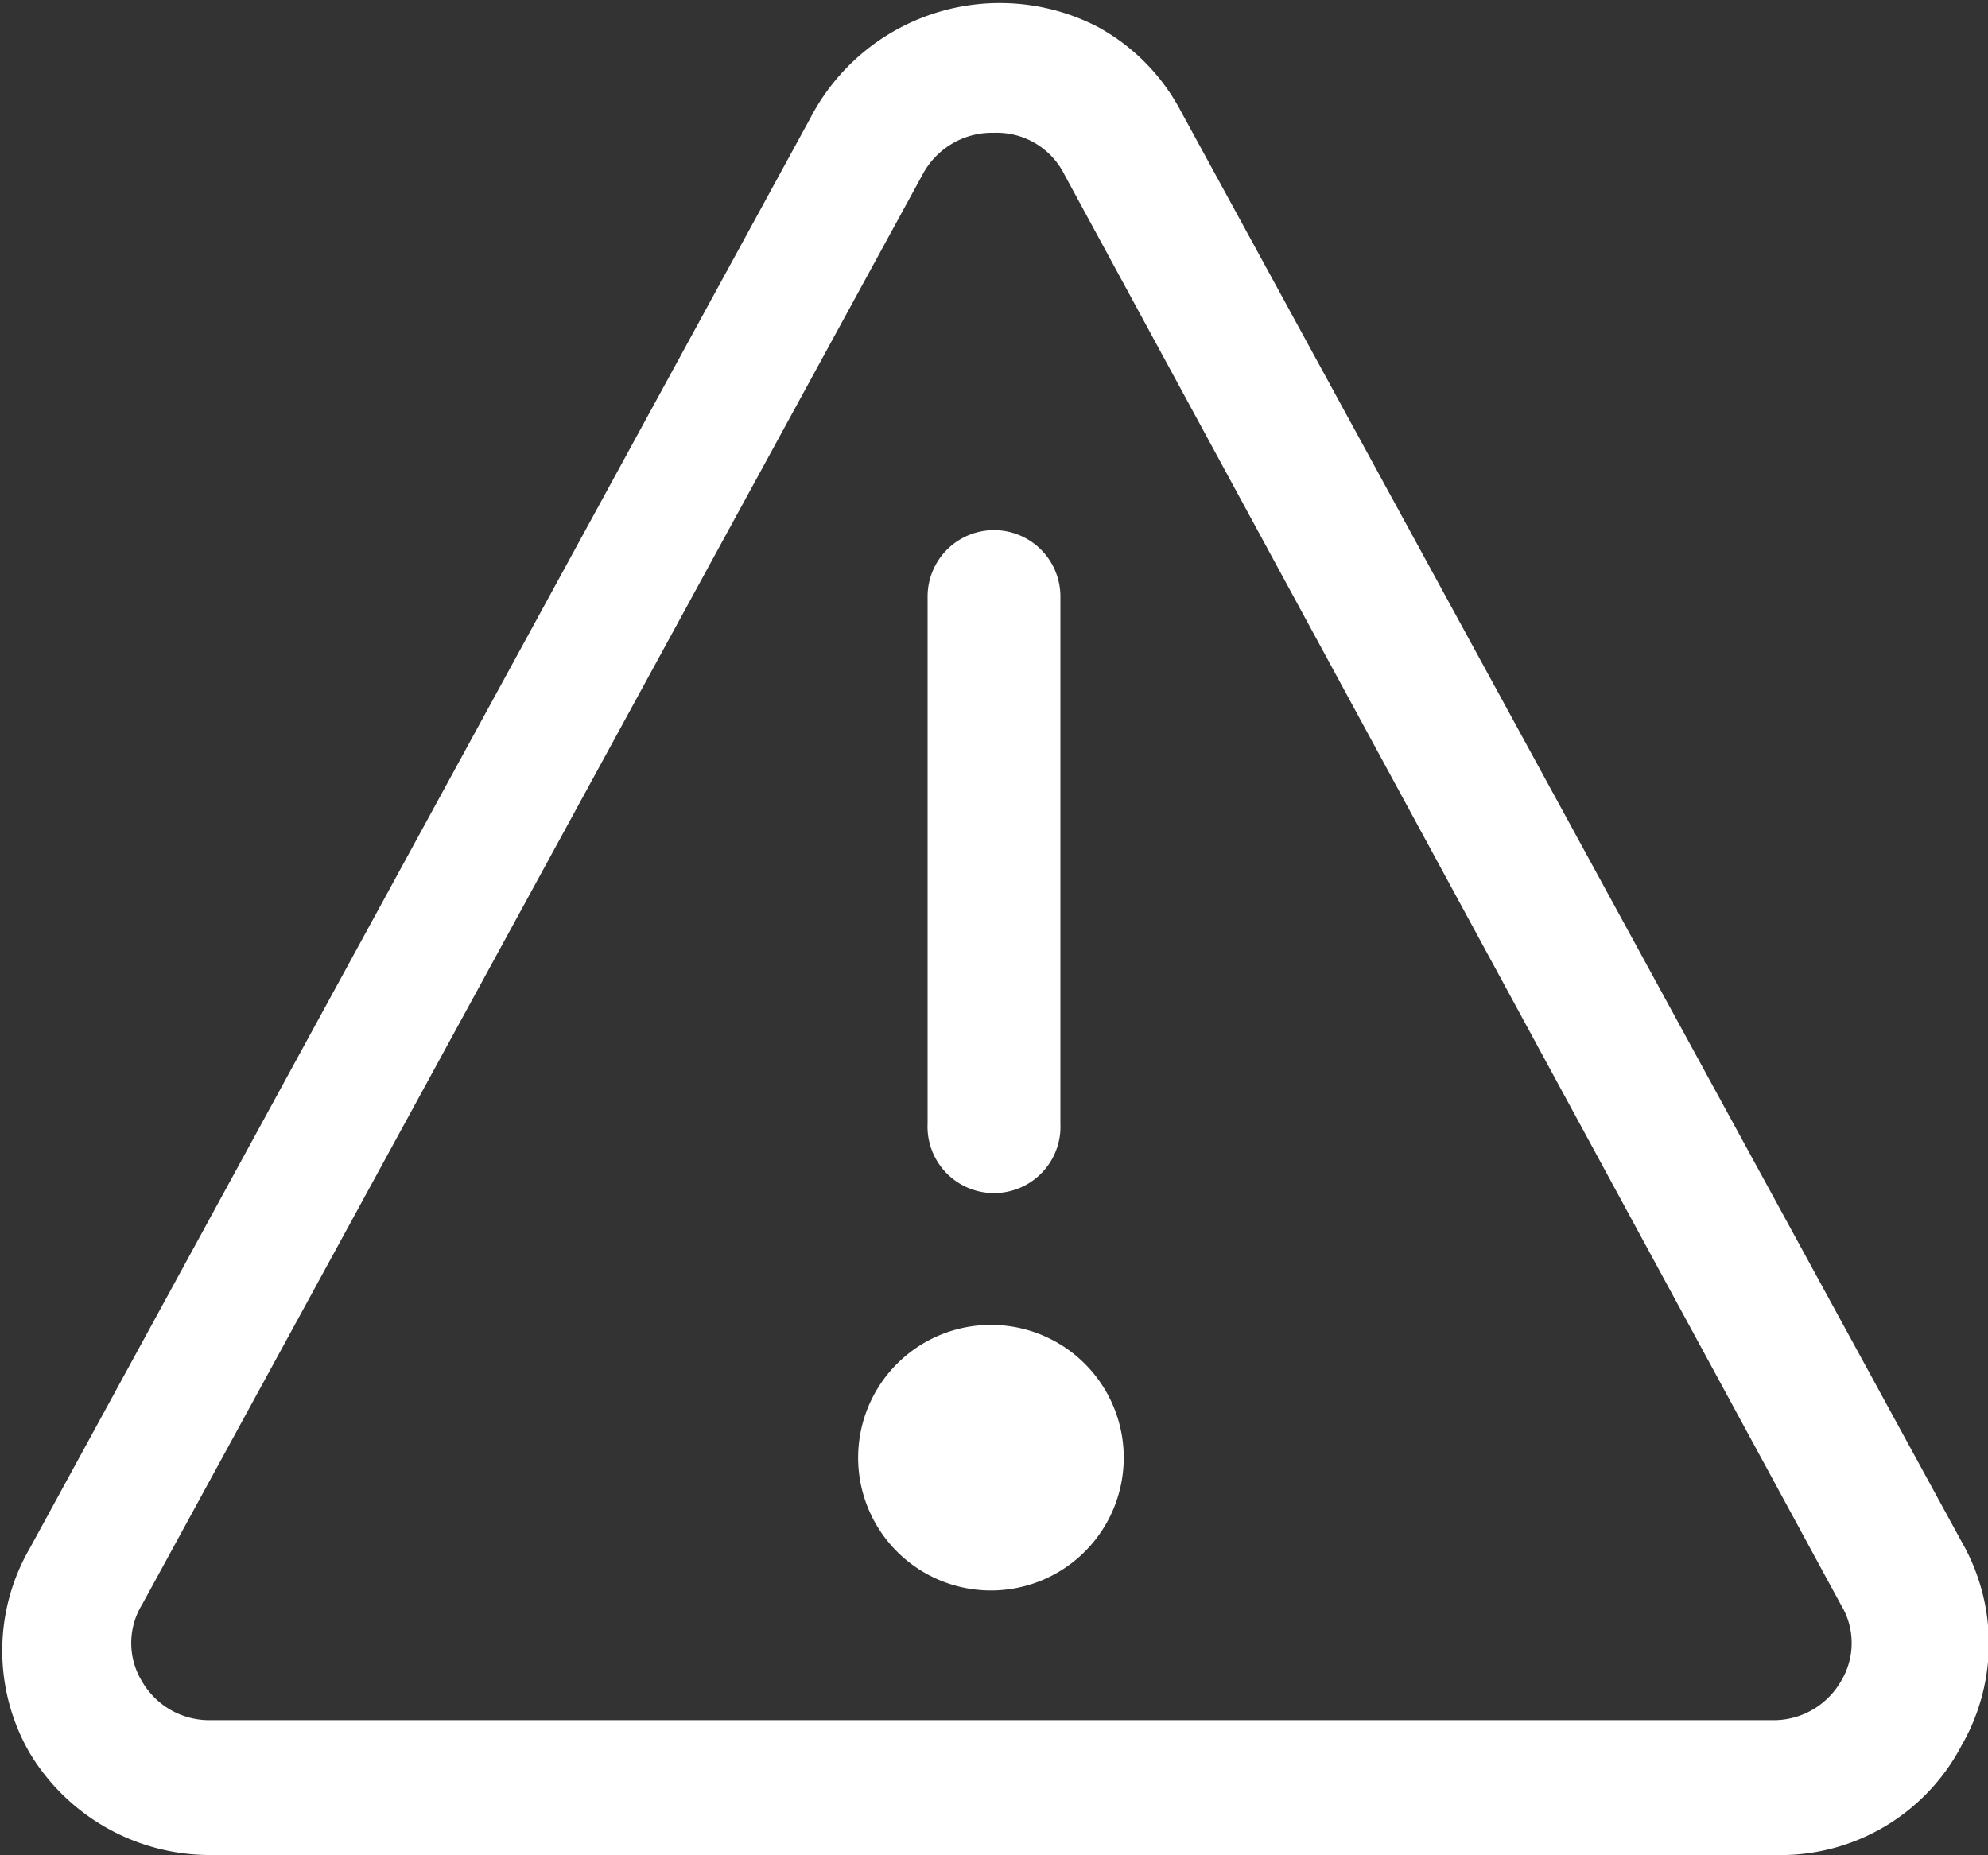
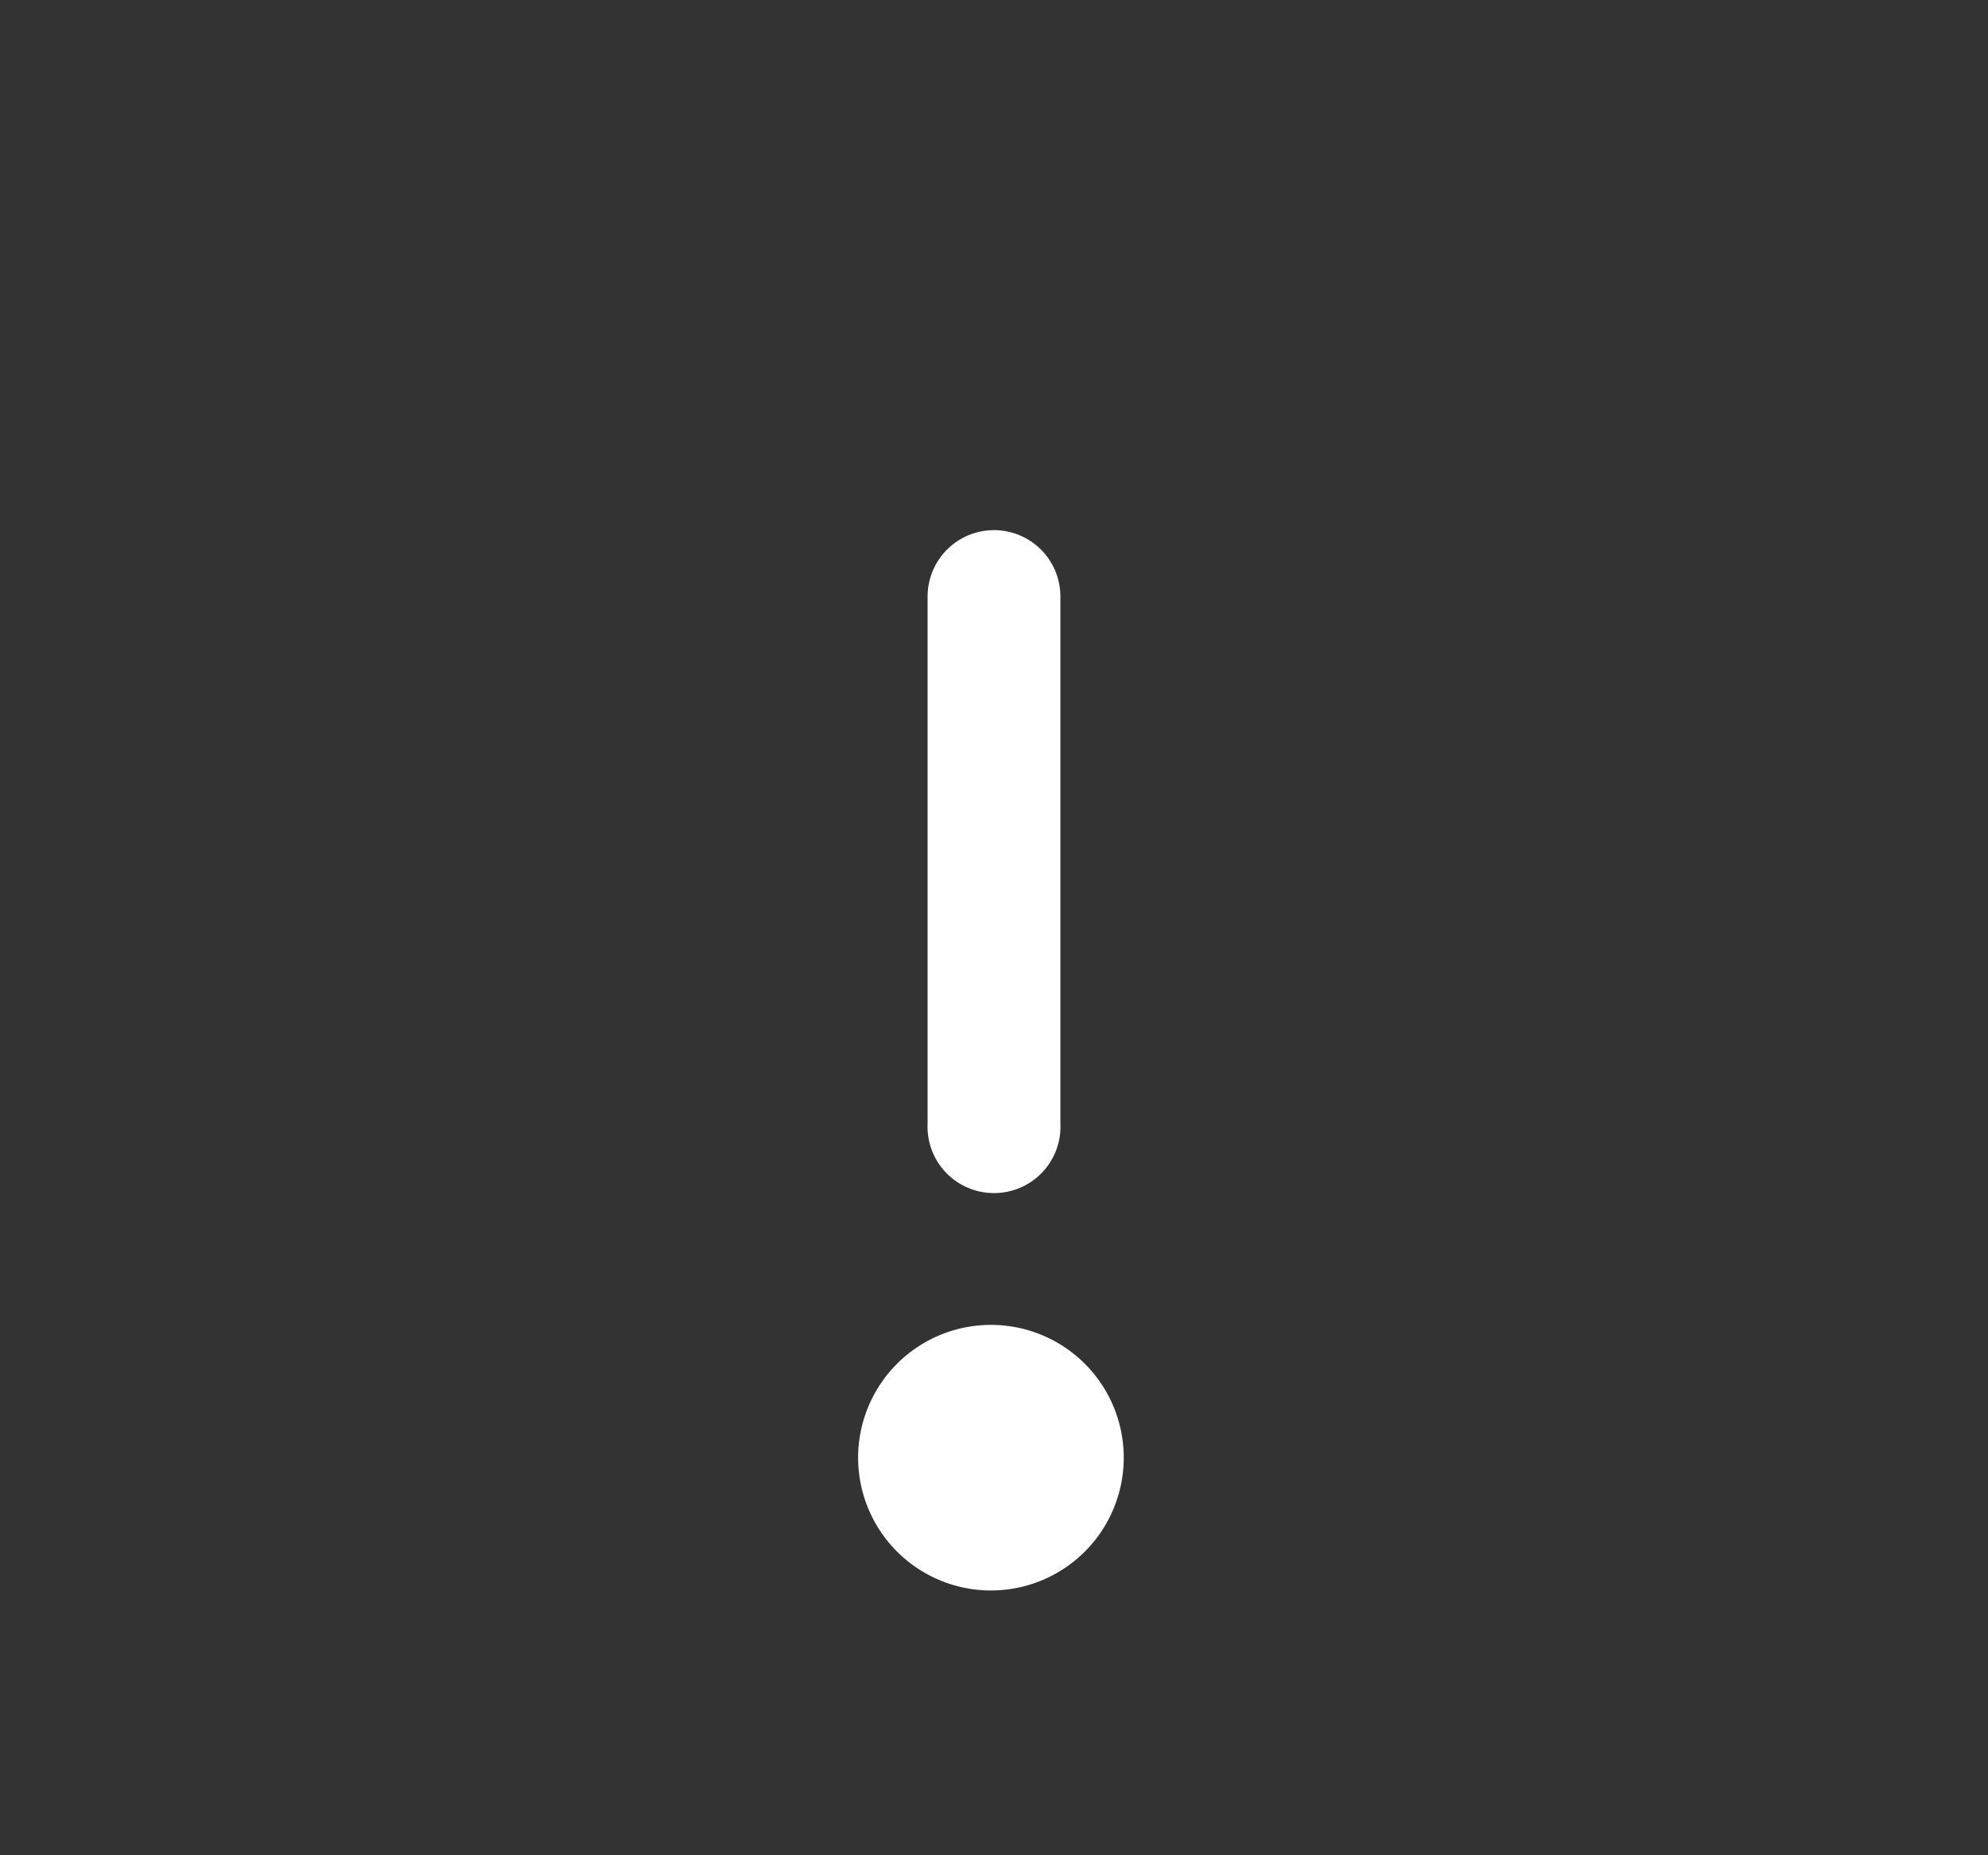
<svg xmlns="http://www.w3.org/2000/svg" viewBox="0 0 19.46 18.16">
  <rect x="0" y="0" width="19.46" height="18.16" fill="#333333" stroke="none" />
  <defs>
    <style>.cls-1{fill:#fff;}</style>
  </defs>
  <g id="레이어_2" data-name="레이어 2">
    <g id="Layer_1" data-name="Layer 1">
      <g id="Layer_58" data-name="Layer 58">
        <path class="cls-1" d="M9.73,15.57A1.3,1.3,0,1,1,11,14.27,1.3,1.3,0,0,1,9.73,15.57Z" />
        <path class="cls-1" d="M9.73,11.68A.65.65,0,0,1,9.08,11V5.84a.65.65,0,1,1,1.3,0V11A.65.65,0,0,1,9.73,11.68Z" />
-         <path class="cls-1" d="M17.37,18.16H2.09a2.06,2.06,0,0,1-1.8-1,2,2,0,0,1,0-2l7.64-14A2.09,2.09,0,0,1,10.74.26a2,2,0,0,1,.82.83l7.64,14a2,2,0,0,1,0,2A2,2,0,0,1,17.37,18.16ZM9.73,1.3a.77.77,0,0,0-.7.41l-7.64,14a.72.72,0,0,0,0,.75.76.76,0,0,0,.65.38H17.37a.76.76,0,0,0,.65-.38.72.72,0,0,0,0-.75l-7.6-14A.74.74,0,0,0,9.73,1.3Z" />
      </g>
    </g>
  </g>
</svg>